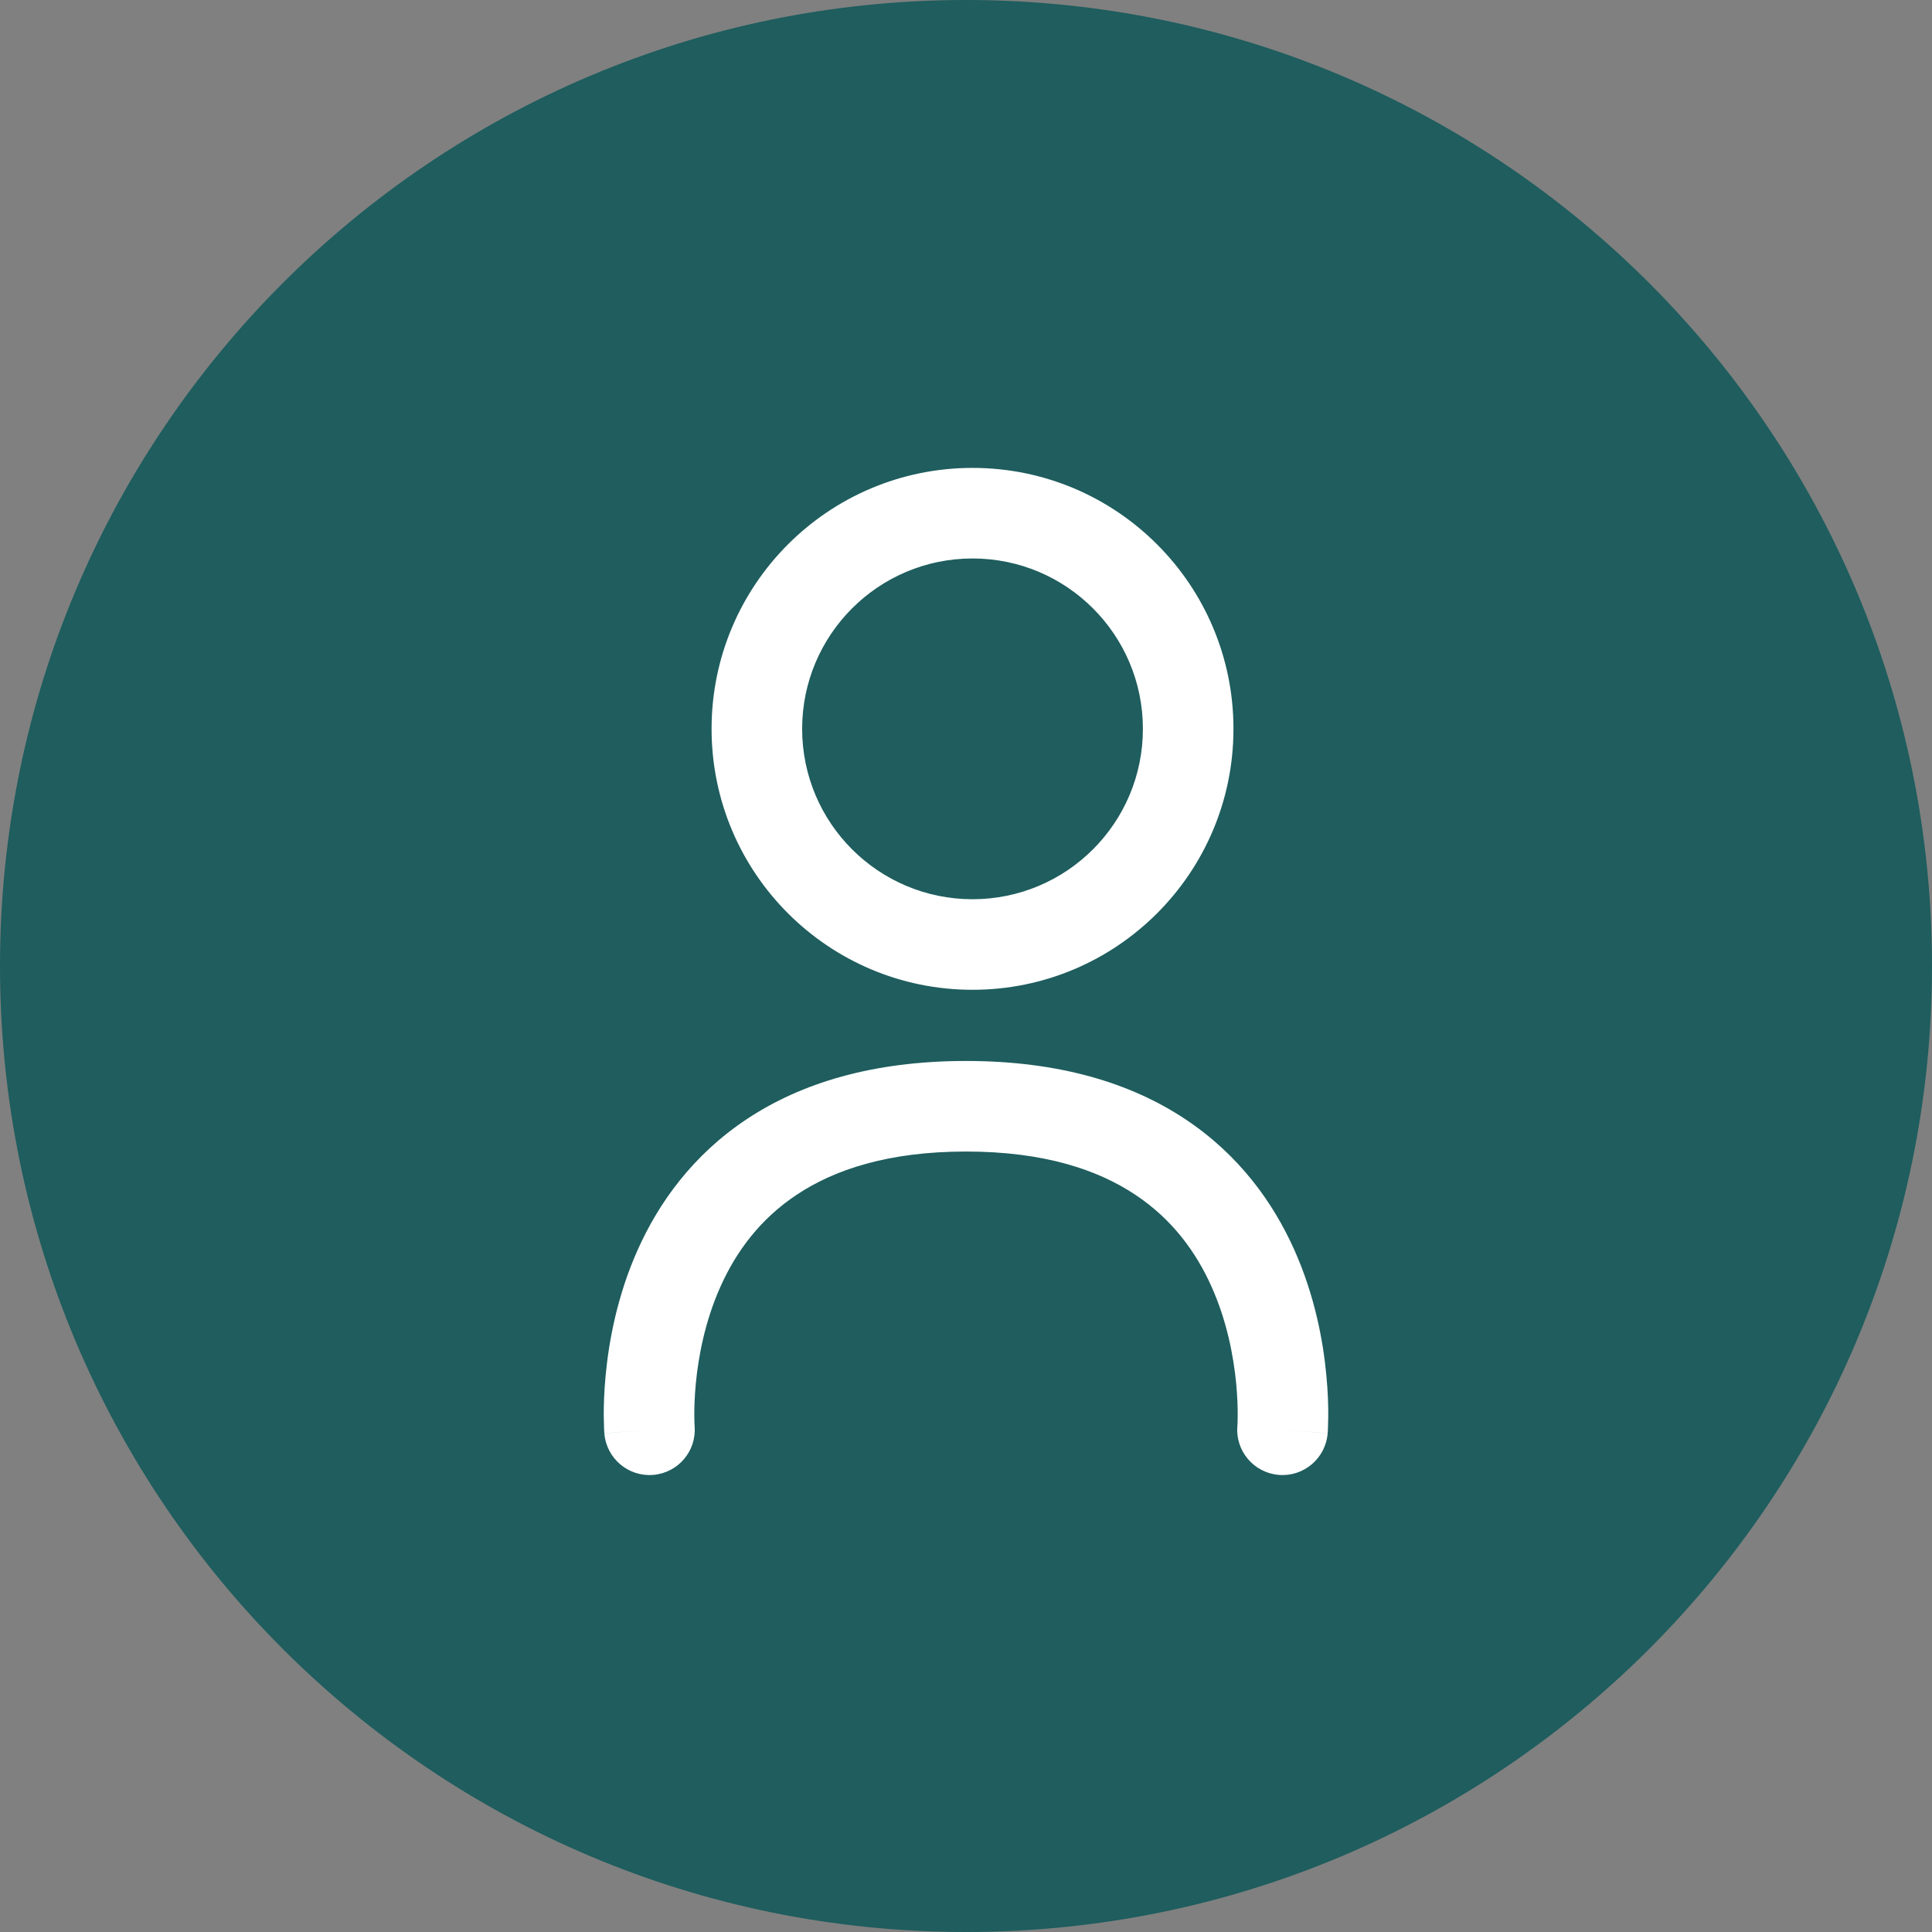
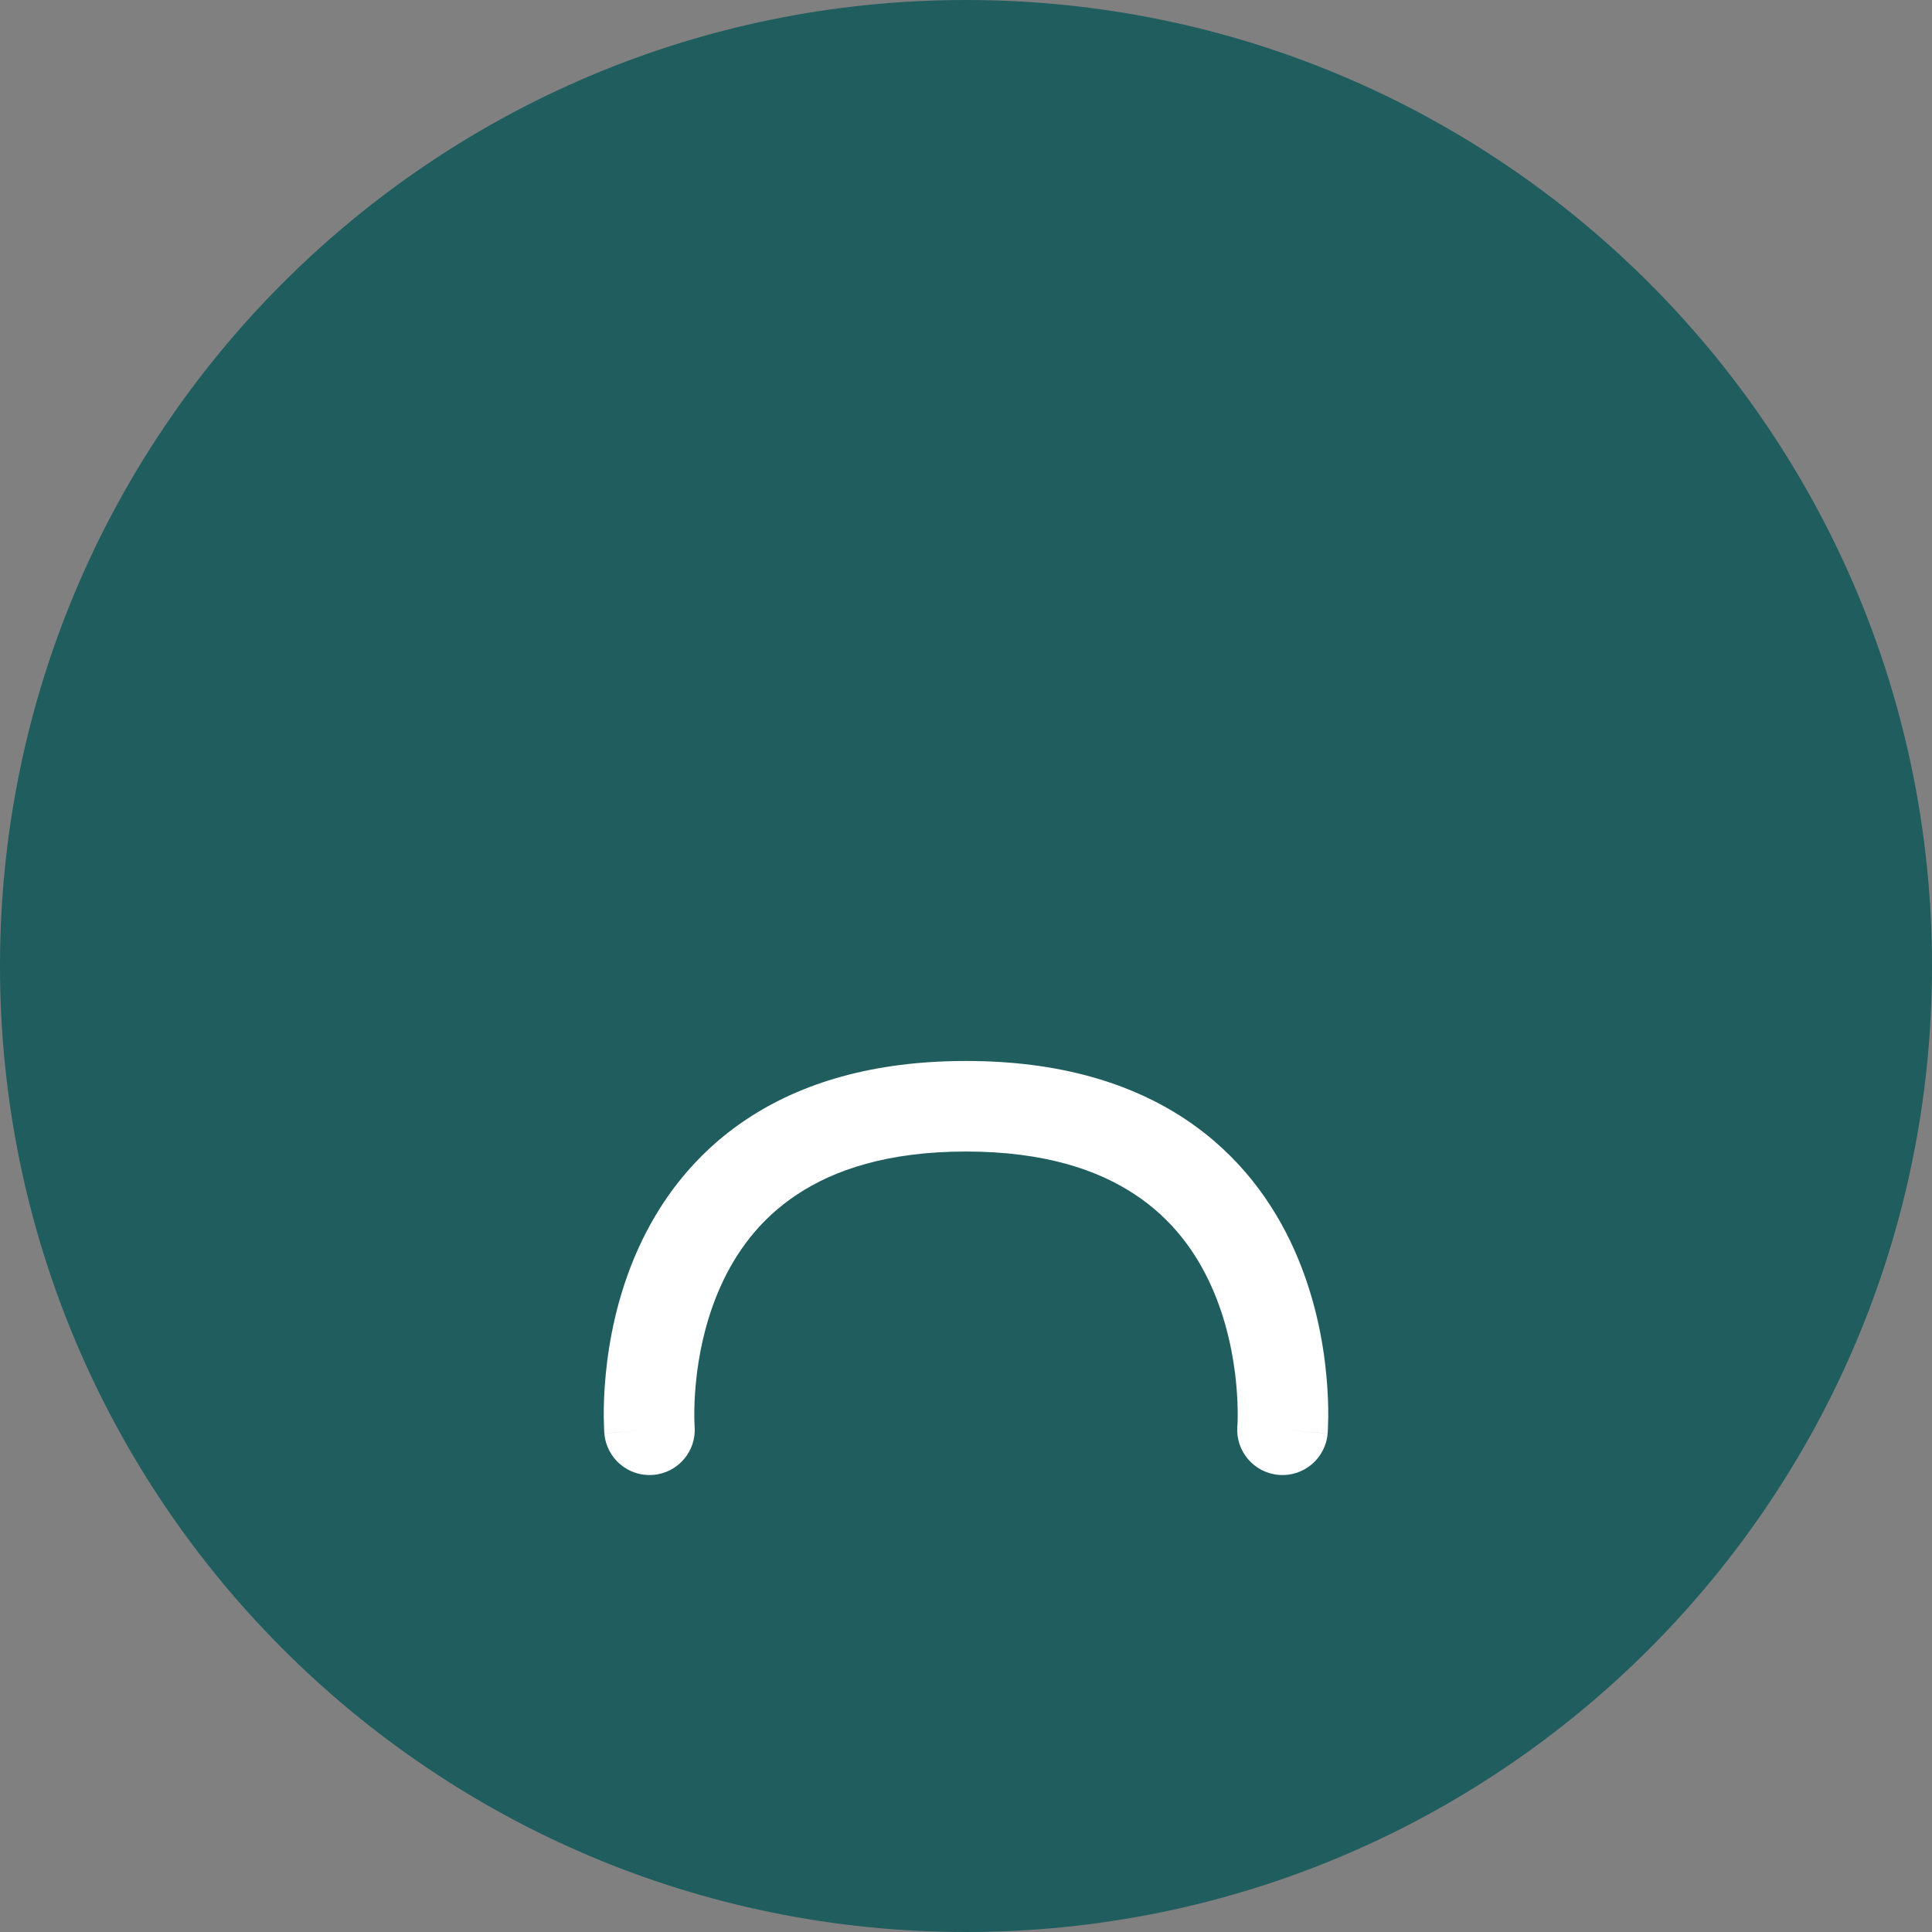
<svg xmlns="http://www.w3.org/2000/svg" width="32" height="32" viewBox="0 0 32 32" fill="none">
  <rect x="0" y="0" width="32" height="32" fill="#808080" stroke="none" />
  <path d="M0 16C0 7.163 7.163 0 16 0C24.837 0 32 7.163 32 16C32 24.837 24.837 32 16 32C7.163 32 0 24.837 0 16Z" fill="#1f5d5e" />
-   <path fill-rule="evenodd" clip-rule="evenodd" d="M11.786 12.072C11.786 9.685 13.721 7.75 16.108 7.75C18.495 7.75 20.43 9.685 20.43 12.072C20.43 14.459 18.495 16.394 16.108 16.394C13.721 16.394 11.786 14.459 11.786 12.072ZM16.108 9.25C14.55 9.25 13.286 10.514 13.286 12.072C13.286 13.631 14.55 14.894 16.108 14.894C17.667 14.894 18.93 13.631 18.93 12.072C18.93 10.514 17.667 9.25 16.108 9.25Z" fill="white" />
  <path fill-rule="evenodd" clip-rule="evenodd" d="M11.505 23.623C11.505 23.622 11.505 23.622 11.505 23.621L11.505 23.623ZM11.505 23.623C11.505 23.622 11.505 23.622 11.505 23.621L11.505 23.623ZM10.758 23.681C10.01 23.742 10.01 23.742 10.01 23.741L10.01 23.741L10.01 23.738L10.009 23.732L10.008 23.714C10.007 23.7 10.006 23.68 10.005 23.656C10.003 23.607 10.001 23.54 10 23.456C9.999 23.288 10.005 23.053 10.032 22.773C10.085 22.218 10.221 21.462 10.565 20.695C10.911 19.924 11.472 19.131 12.371 18.535C13.271 17.938 14.459 17.573 16 17.573C17.541 17.573 18.729 17.938 19.629 18.535C20.528 19.131 21.089 19.924 21.435 20.695C21.779 21.462 21.916 22.218 21.968 22.773C21.995 23.053 22.001 23.288 22 23.456C21.999 23.54 21.997 23.607 21.995 23.656C21.994 23.68 21.993 23.7 21.992 23.714L21.991 23.732L21.99 23.738L21.99 23.741L21.99 23.741C21.99 23.742 21.99 23.742 21.242 23.681L21.99 23.742C21.956 24.155 21.594 24.463 21.181 24.429C20.769 24.395 20.462 24.035 20.494 23.623M20.495 23.622C20.495 23.622 20.495 23.622 20.495 23.622V23.622ZM20.494 23.623L20.495 23.618C20.495 23.612 20.496 23.602 20.497 23.587C20.498 23.557 20.5 23.509 20.5 23.447C20.501 23.322 20.496 23.138 20.475 22.915C20.432 22.466 20.323 21.882 20.066 21.309C19.812 20.741 19.417 20.194 18.8 19.786C18.186 19.378 17.298 19.073 16 19.073C14.702 19.073 13.814 19.378 13.2 19.786C12.583 20.194 12.188 20.741 11.934 21.309C11.677 21.882 11.568 22.466 11.525 22.915C11.504 23.138 11.499 23.322 11.5 23.447C11.5 23.509 11.502 23.557 11.503 23.587C11.504 23.602 11.505 23.612 11.505 23.618L11.505 23.623C11.538 24.035 11.231 24.395 10.819 24.429C10.406 24.463 10.044 24.155 10.01 23.742L10.758 23.681" fill="white" />
</svg>